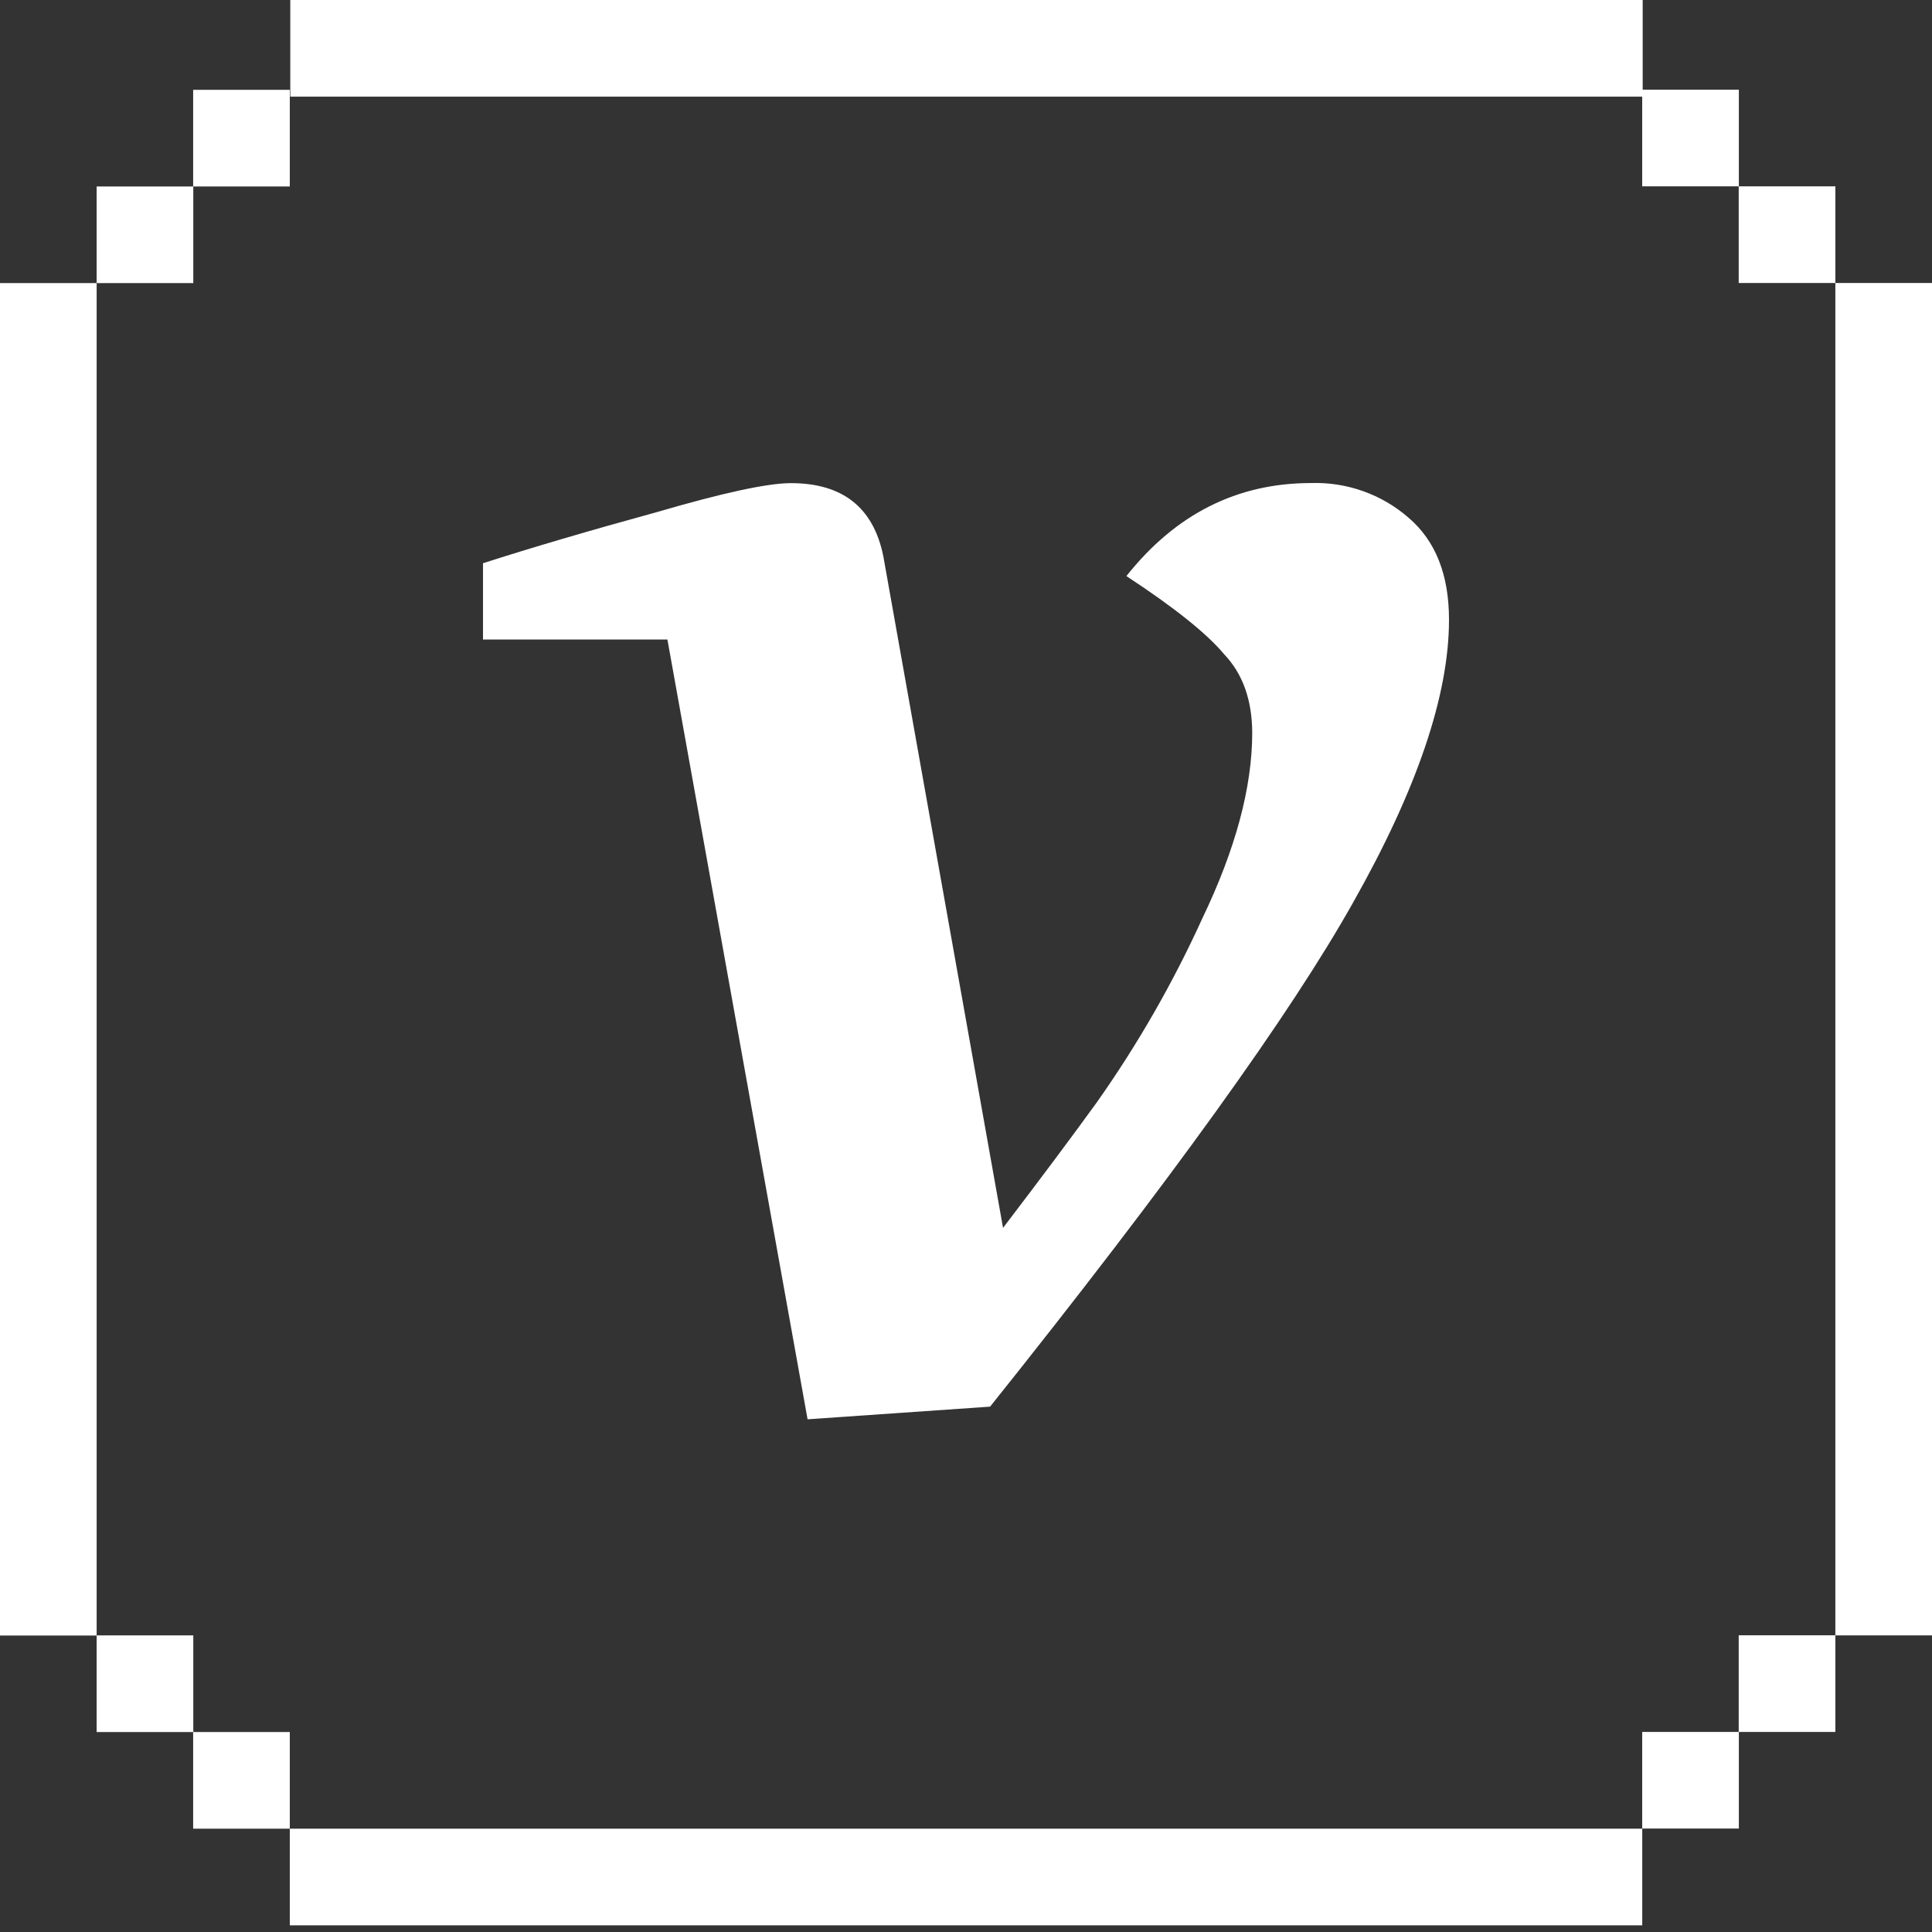
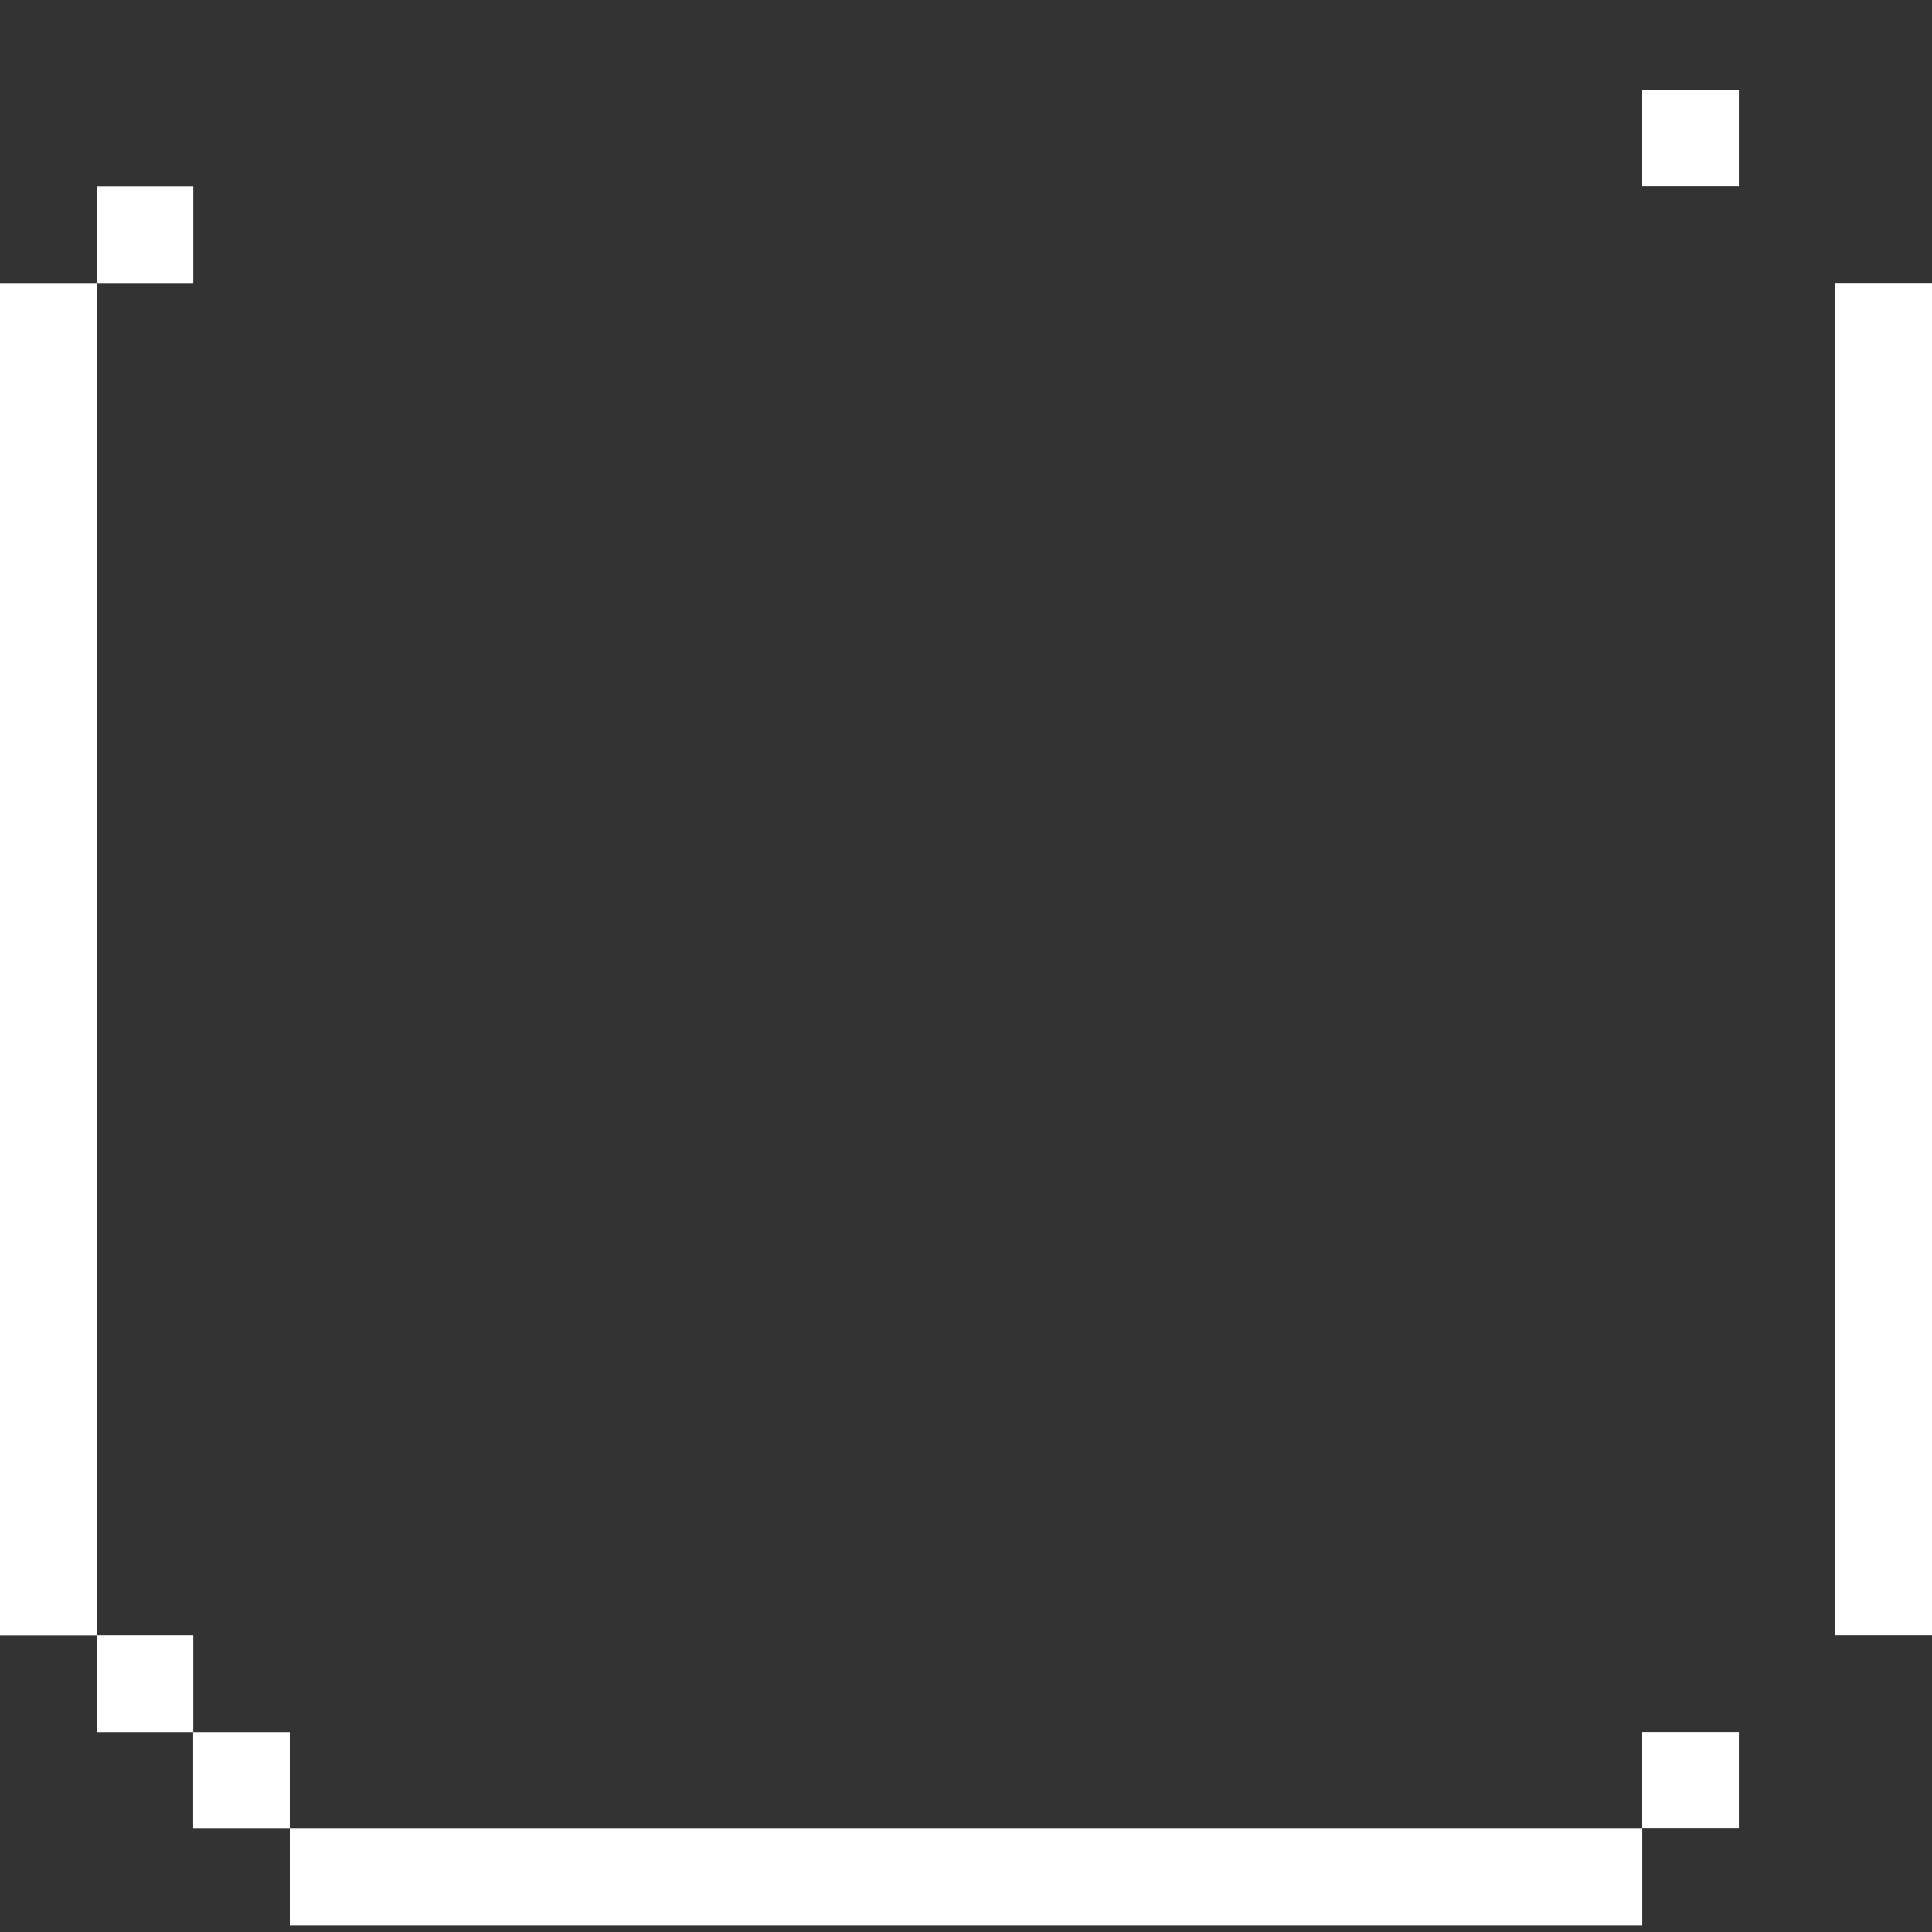
<svg xmlns="http://www.w3.org/2000/svg" width="40" height="40" viewBox="0 0 40 40" fill="none">
  <rect x="0" y="0" width="40" height="40" fill="#333333" stroke="none" />
  <path d="M4.002 3.861H2.001V5.861H4.002V3.861Z" fill="white" />
  <path d="M4.002 33.859H2.001V35.86H4.002V33.859Z" fill="white" />
  <path d="M2.001 5.861H0V33.862H2.001V5.861Z" fill="white" />
-   <path d="M37.999 33.857H35.998V35.858H37.999V33.857Z" fill="white" />
  <path d="M36.001 35.858H34V37.858H36.001V35.858Z" fill="white" />
  <path d="M36.001 1.857H34V3.858H36.001V1.857Z" fill="white" />
-   <path d="M37.999 3.858H35.998V5.859H37.999V3.858Z" fill="white" />
  <path d="M40 5.859H37.999V33.859H40V5.859Z" fill="white" />
-   <path d="M22.711 22.819C22.202 23.523 21.554 24.39 20.767 25.422L18.287 11.51C18.081 10.505 17.444 10.003 16.375 10.003C15.89 10.003 14.961 10.204 13.588 10.606C12.215 10.982 11.019 11.334 10 11.661V13.24H13.818L16.72 29.385L20.499 29.123C24.215 24.473 26.721 20.992 28.017 18.681C29.339 16.341 30 14.391 30 12.831C30 11.899 29.722 11.197 29.163 10.719C28.606 10.233 27.882 9.976 27.139 10.001C25.611 10.002 24.339 10.644 23.321 11.927C24.315 12.579 24.989 13.119 25.345 13.546C25.728 13.948 25.922 14.488 25.926 15.167C25.926 16.297 25.582 17.579 24.894 19.012C24.288 20.345 23.557 21.62 22.711 22.819Z" fill="white" />
-   <path d="M6.01 -8.10623e-06V2.001L34.01 2.001V-8.10623e-06L6.01 -8.10623e-06Z" fill="white" />
-   <path d="M6 1.86H3.999V3.861H6V1.86Z" fill="white" />
  <path d="M6 35.86H3.999V37.861H6V35.86Z" fill="white" />
  <path d="M34.001 37.861H6V39.862H34.001V37.861Z" fill="white" />
</svg>